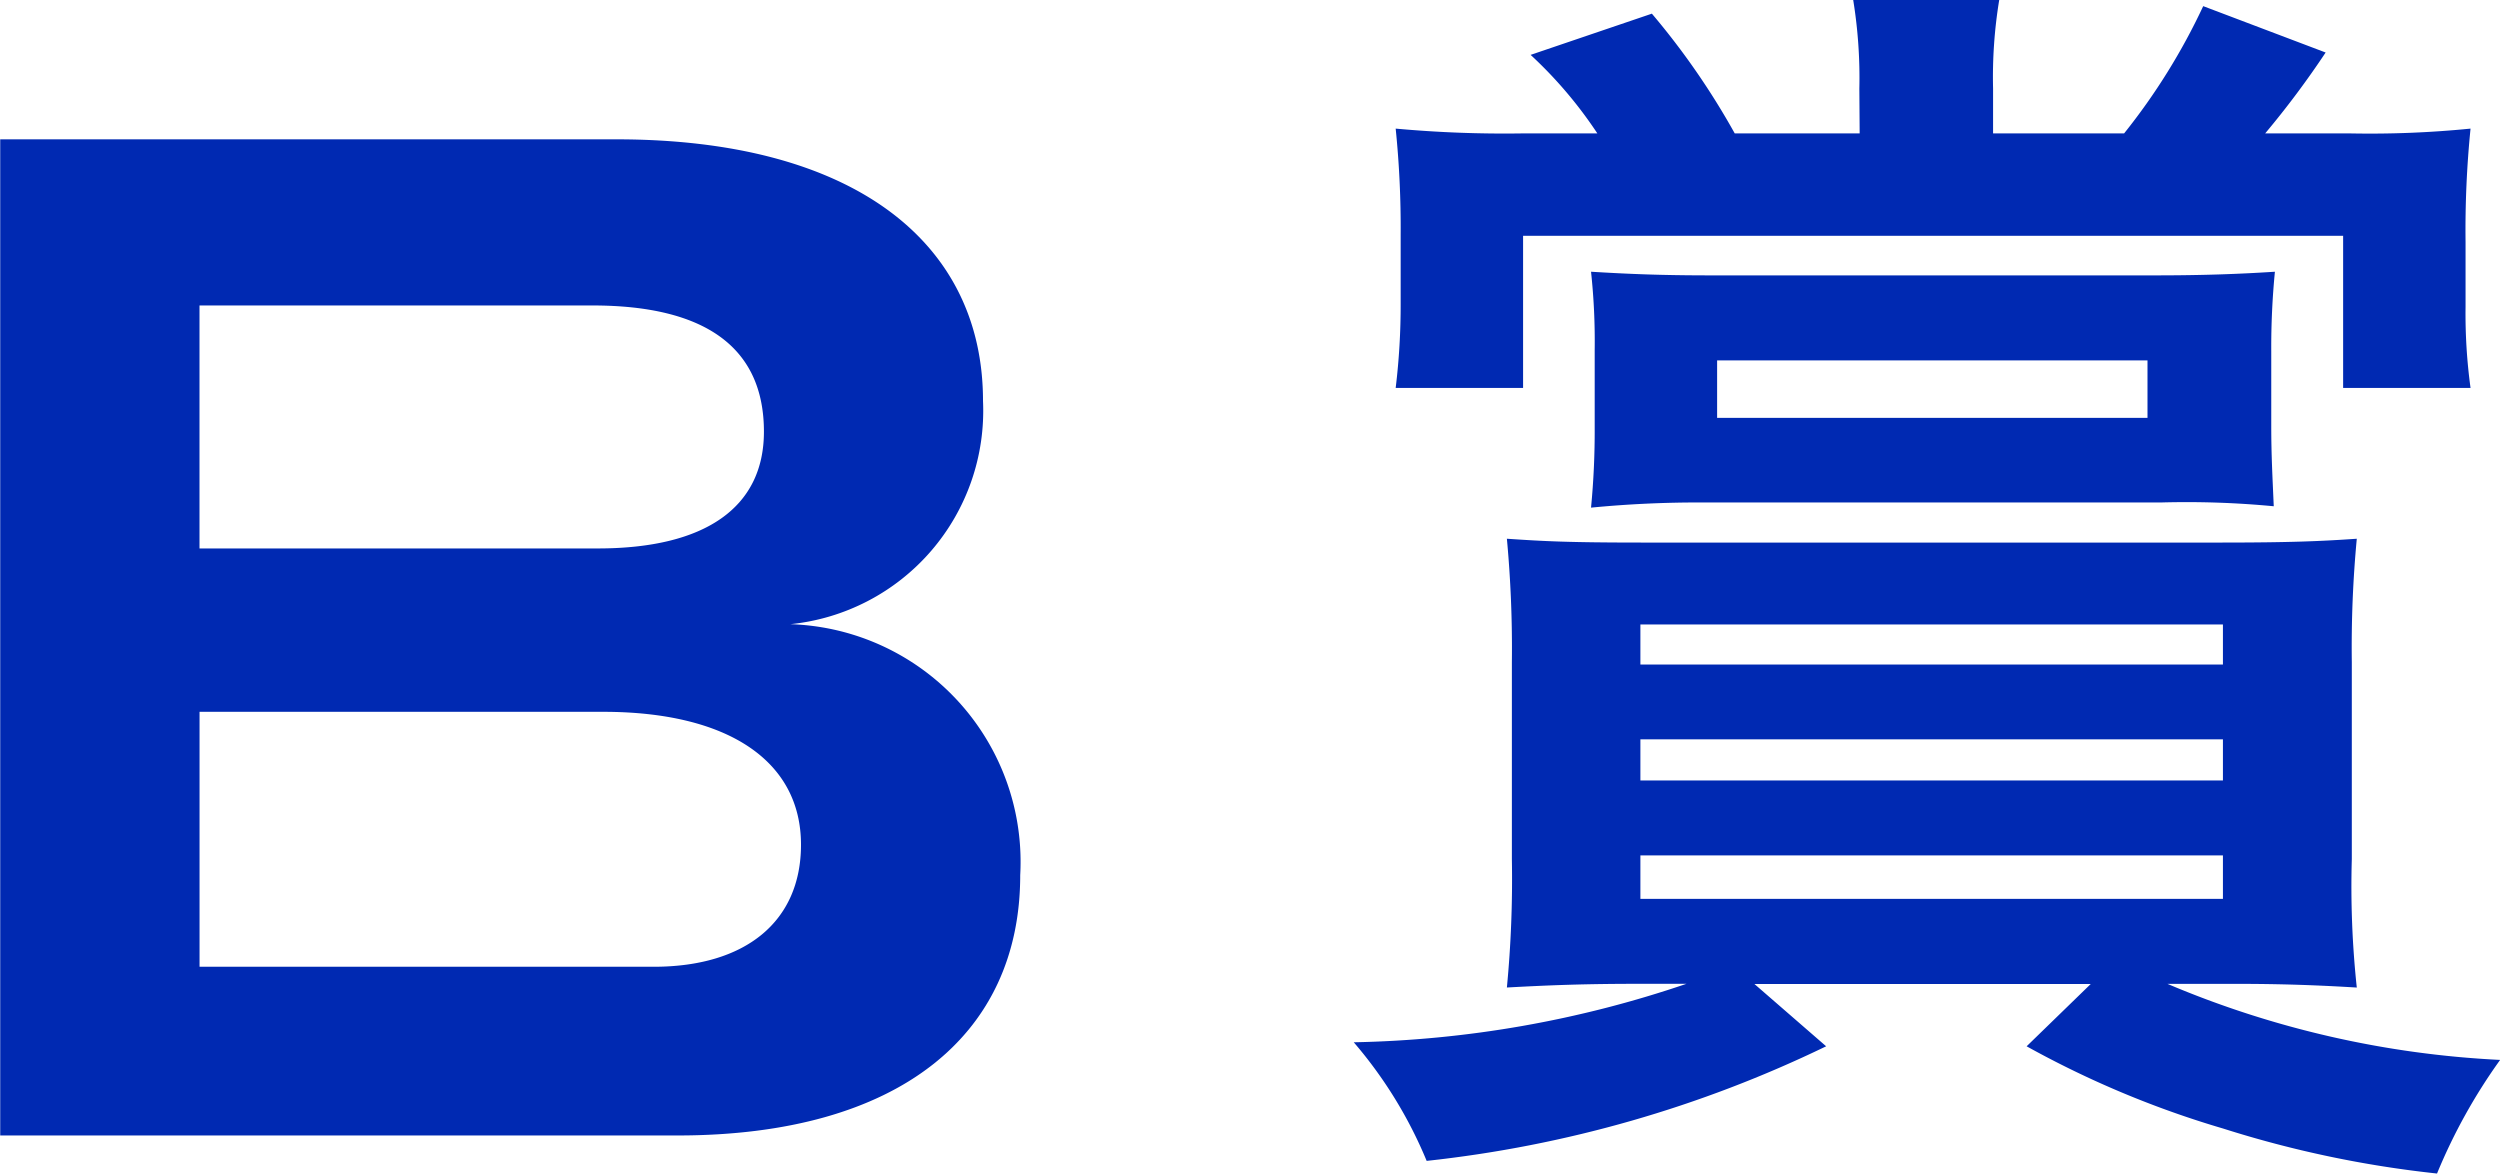
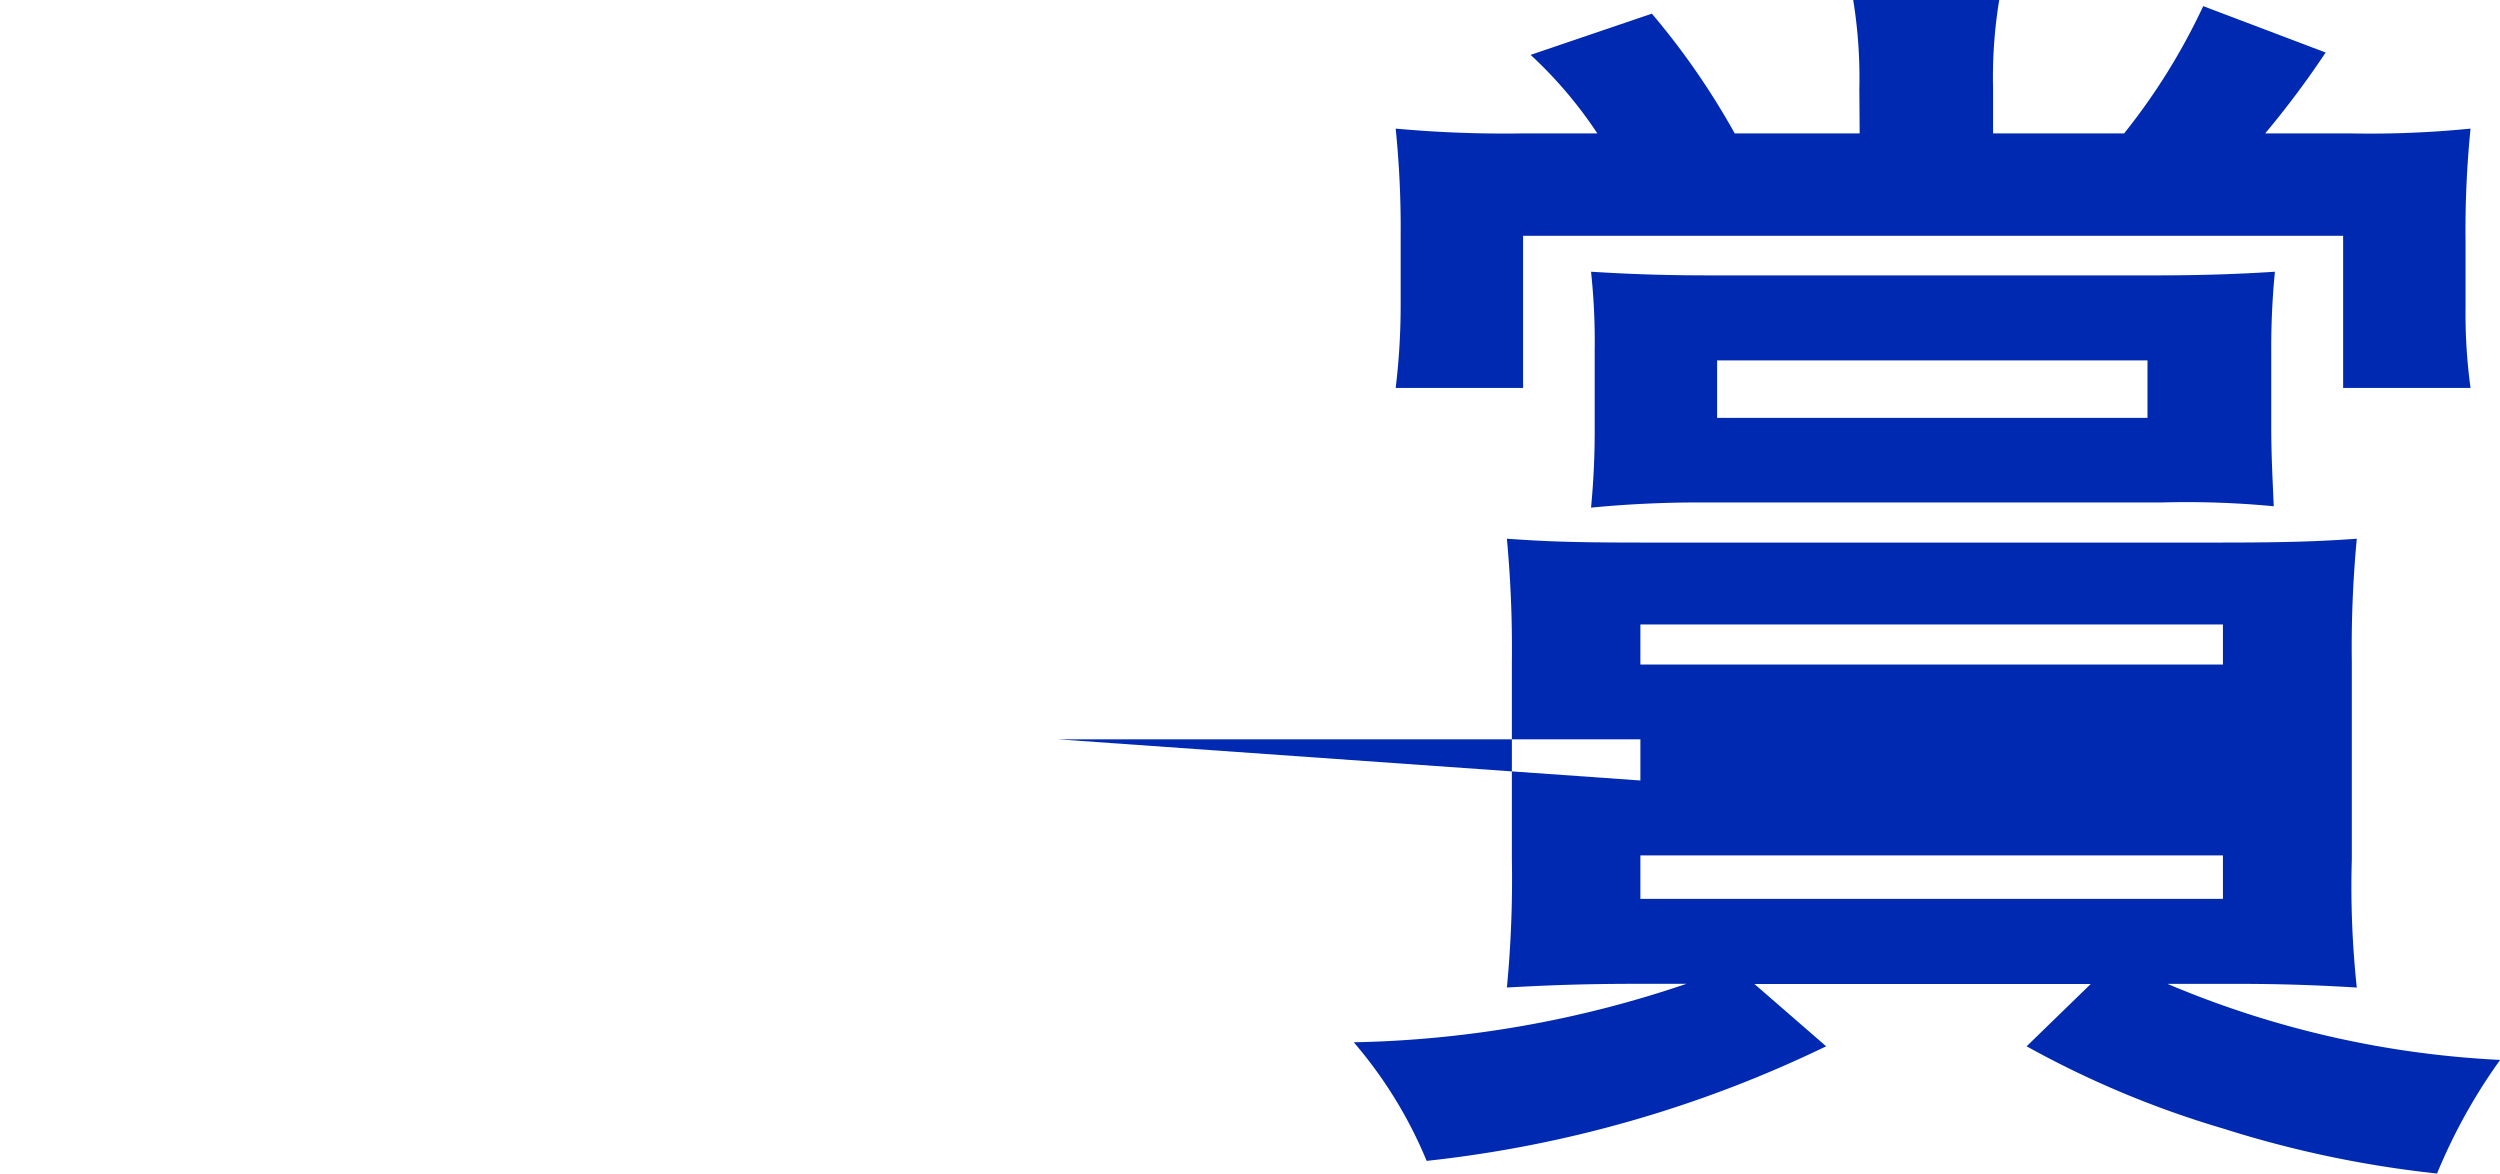
<svg xmlns="http://www.w3.org/2000/svg" width="56.177" height="26.37" viewBox="0 0 56.177 26.37">
  <g id="syou_b" transform="translate(211.605 -1119.621)">
-     <path id="パス_13341" data-name="パス 13341" d="M-211.6,1120.46h13.847c5.311,0,8.237,2.3,8.237,5.879a4.82,4.82,0,0,1-4.33,5.016,5.344,5.344,0,0,1,5.166,5.64c0,3.583-2.717,5.849-7.7,5.849H-211.6Zm13.429,9.193c2.419,0,3.732-.925,3.732-2.624,0-1.911-1.344-2.836-3.852-2.836h-8.831v5.46Zm1.254,9.4c2.06,0,3.311-1.011,3.311-2.743,0-1.881-1.639-2.986-4.445-2.986h-9.07v5.729Z" transform="translate(0 2.292)" fill="#0029b2" />
-     <path id="パス_13342" data-name="パス 13342" d="M-197.036,1141.728c-1.224,0-2,.03-2.975.083a25.52,25.52,0,0,0,.112-2.886V1134.5a26.728,26.728,0,0,0-.112-2.773c.832.056,1.362.086,3.083.086H-184c1.586,0,2.281-.03,3.087-.086a25.977,25.977,0,0,0-.112,2.773v4.426a21.381,21.381,0,0,0,.112,2.886c-.862-.052-1.668-.083-2.725-.083h-1.53a21.865,21.865,0,0,0,7.476,1.709,12.576,12.576,0,0,0-1.418,2.553,24.408,24.408,0,0,1-4.807-1.011,21.731,21.731,0,0,1-4.415-1.848l1.441-1.4h-7.558l1.612,1.4a27.311,27.311,0,0,1-8.977,2.575,9.86,9.86,0,0,0-1.638-2.665,24.6,24.6,0,0,0,7.476-1.314Zm4.945-20.118a10.906,10.906,0,0,0-.138-1.989h3.281a10.706,10.706,0,0,0-.138,1.989v1.008h2.945a14.17,14.17,0,0,0,1.777-2.859l2.751,1.042a20.434,20.434,0,0,1-1.359,1.818h1.915a22.787,22.787,0,0,0,2.7-.108,22.85,22.85,0,0,0-.112,2.546v1.459a12.271,12.271,0,0,0,.112,1.822h-2.863v-3.419h-18.427v3.419h-2.863a15.481,15.481,0,0,0,.112-1.908v-1.542a21.947,21.947,0,0,0-.112-2.377,26.8,26.8,0,0,0,2.837.108h1.695a9.656,9.656,0,0,0-1.5-1.765l2.725-.926a16.8,16.8,0,0,1,1.862,2.691h2.807Zm9.256,7.566c0,.671.026,1.119.056,1.821a20.686,20.686,0,0,0-2.531-.085h-10.283a24.953,24.953,0,0,0-2.527.116,17.943,17.943,0,0,0,.082-1.8v-1.739a14.621,14.621,0,0,0-.082-1.762c.858.052,1.583.082,2.695.082h9.977c1.082,0,1.889-.03,2.695-.082a17.469,17.469,0,0,0-.082,1.792Zm-14.176,5.378h13.09v-.9h-13.09Zm0,2.605h13.09v-.925h-13.09Zm0,2.661h13.09v-.978h-13.09Zm1.724-12.1v1.291h9.671v-1.291Z" transform="translate(22.267 0)" fill="#0029b2" />
+     <path id="パス_13342" data-name="パス 13342" d="M-197.036,1141.728c-1.224,0-2,.03-2.975.083a25.52,25.52,0,0,0,.112-2.886V1134.5a26.728,26.728,0,0,0-.112-2.773c.832.056,1.362.086,3.083.086H-184c1.586,0,2.281-.03,3.087-.086a25.977,25.977,0,0,0-.112,2.773v4.426a21.381,21.381,0,0,0,.112,2.886c-.862-.052-1.668-.083-2.725-.083h-1.53a21.865,21.865,0,0,0,7.476,1.709,12.576,12.576,0,0,0-1.418,2.553,24.408,24.408,0,0,1-4.807-1.011,21.731,21.731,0,0,1-4.415-1.848l1.441-1.4h-7.558l1.612,1.4a27.311,27.311,0,0,1-8.977,2.575,9.86,9.86,0,0,0-1.638-2.665,24.6,24.6,0,0,0,7.476-1.314Zm4.945-20.118a10.906,10.906,0,0,0-.138-1.989h3.281a10.706,10.706,0,0,0-.138,1.989v1.008h2.945a14.17,14.17,0,0,0,1.777-2.859l2.751,1.042a20.434,20.434,0,0,1-1.359,1.818h1.915a22.787,22.787,0,0,0,2.7-.108,22.85,22.85,0,0,0-.112,2.546v1.459a12.271,12.271,0,0,0,.112,1.822h-2.863v-3.419h-18.427v3.419h-2.863a15.481,15.481,0,0,0,.112-1.908v-1.542a21.947,21.947,0,0,0-.112-2.377,26.8,26.8,0,0,0,2.837.108h1.695a9.656,9.656,0,0,0-1.5-1.765l2.725-.926a16.8,16.8,0,0,1,1.862,2.691h2.807Zm9.256,7.566c0,.671.026,1.119.056,1.821a20.686,20.686,0,0,0-2.531-.085h-10.283a24.953,24.953,0,0,0-2.527.116,17.943,17.943,0,0,0,.082-1.8v-1.739a14.621,14.621,0,0,0-.082-1.762c.858.052,1.583.082,2.695.082h9.977c1.082,0,1.889-.03,2.695-.082a17.469,17.469,0,0,0-.082,1.792Zm-14.176,5.378h13.09v-.9h-13.09Zm0,2.605v-.925h-13.09Zm0,2.661h13.09v-.978h-13.09Zm1.724-12.1v1.291h9.671v-1.291Z" transform="translate(22.267 0)" fill="#0029b2" />
  </g>
</svg>